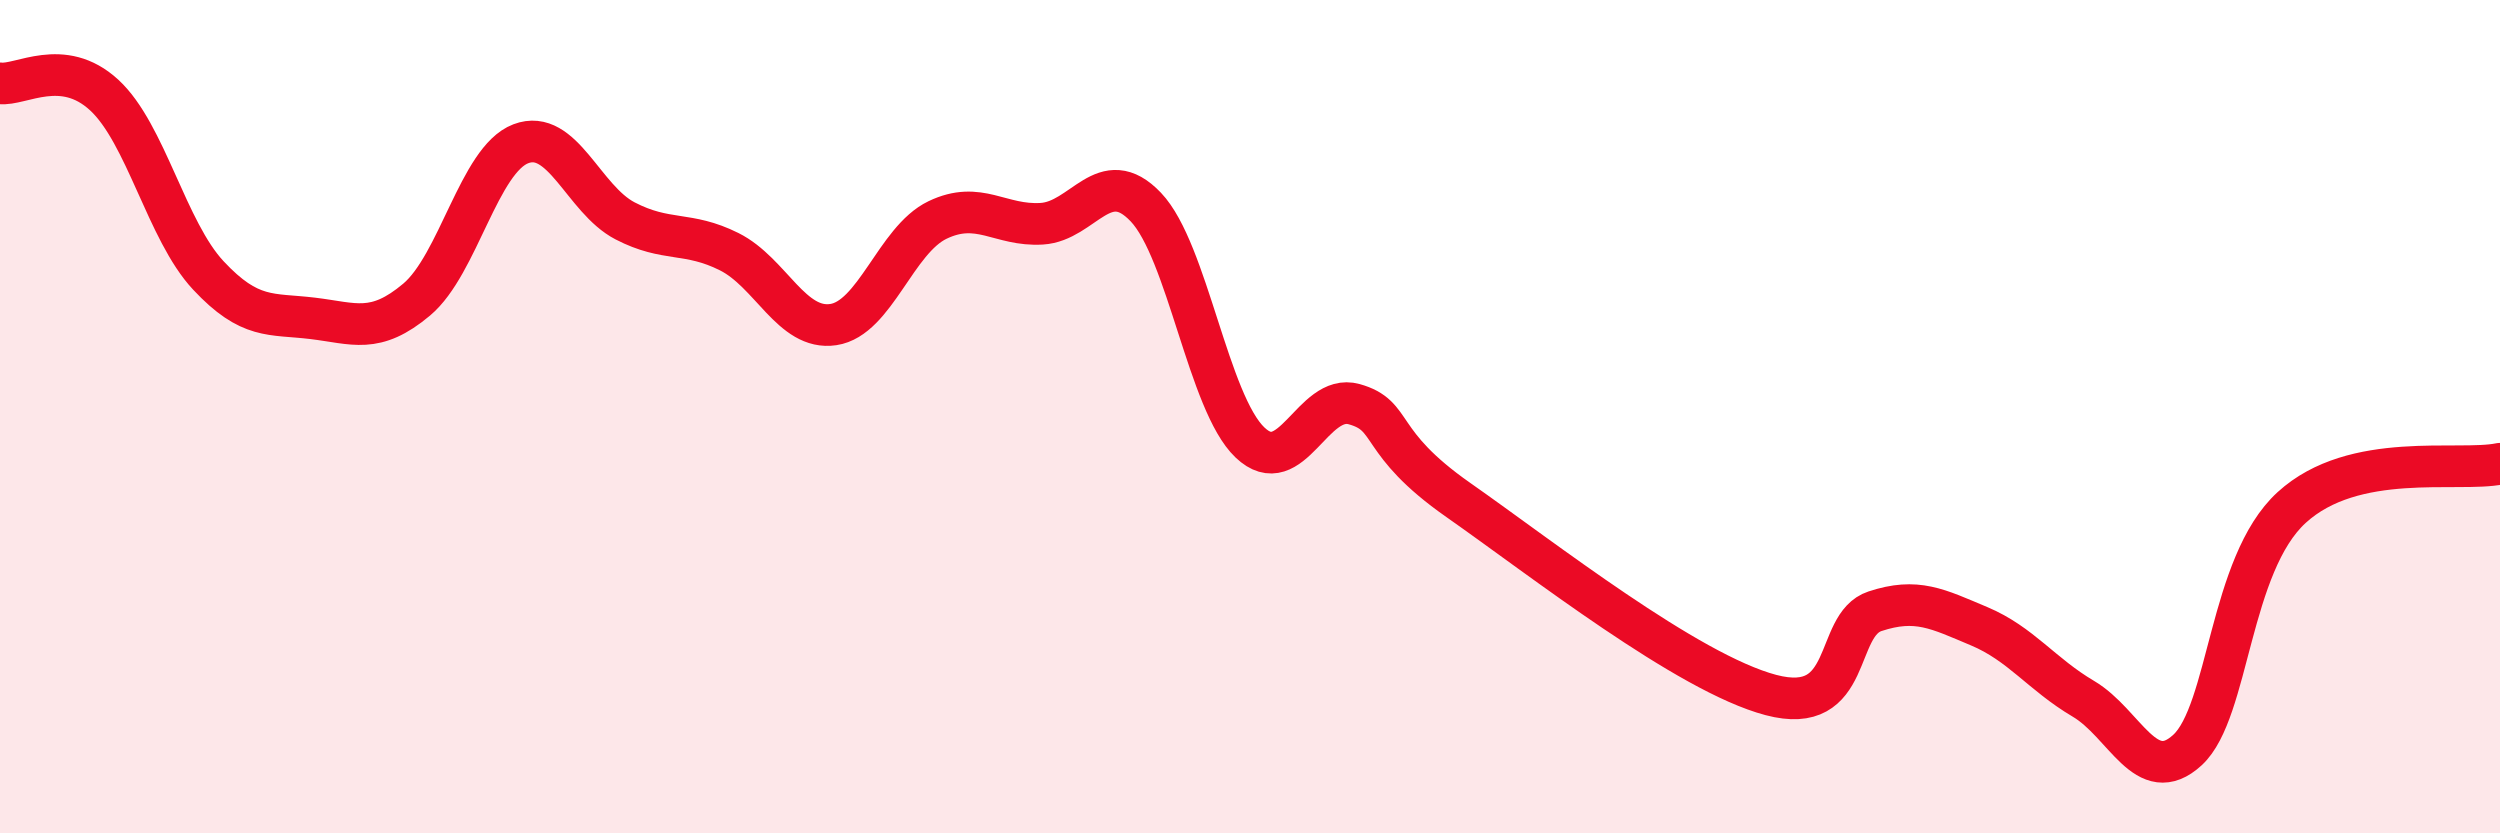
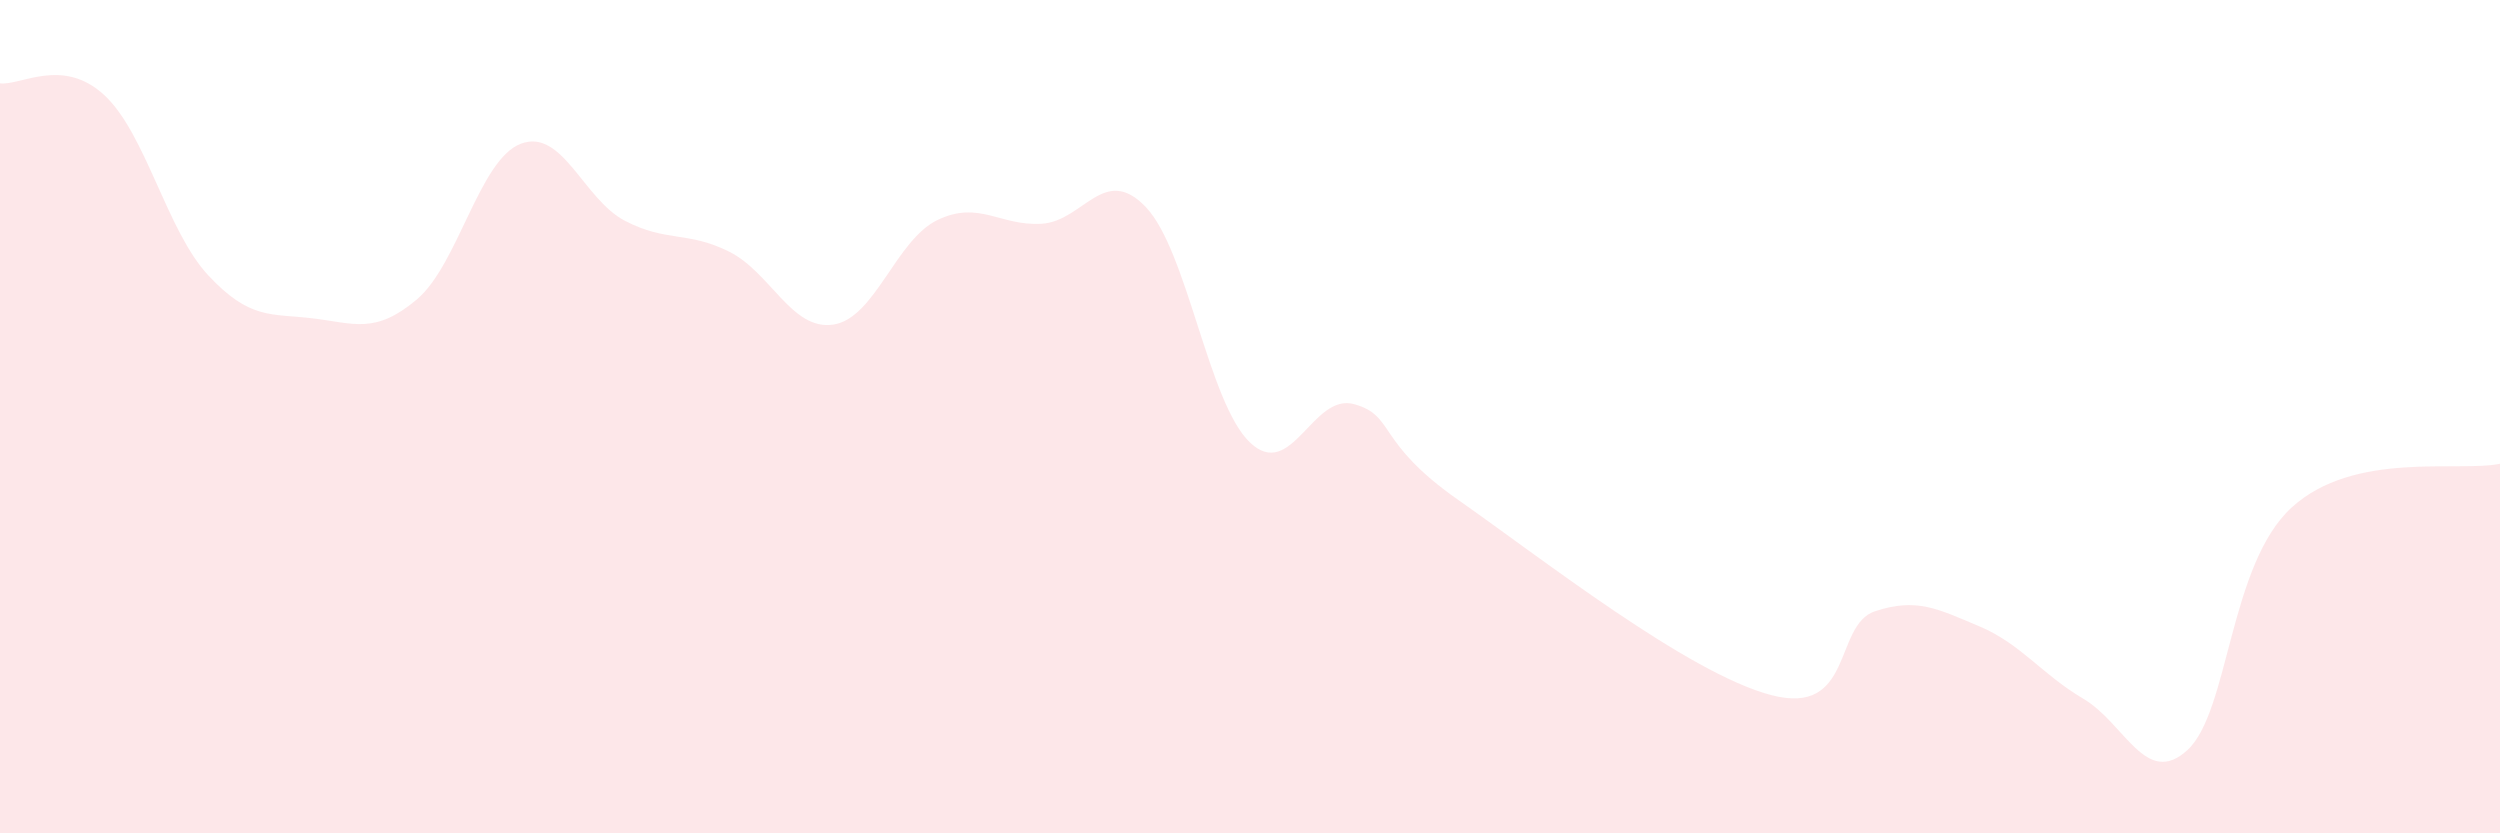
<svg xmlns="http://www.w3.org/2000/svg" width="60" height="20" viewBox="0 0 60 20">
  <path d="M 0,2 C 0.5,2.06 1.5,1.36 2.5,2.28 C 3.5,3.2 4,5.54 5,6.61 C 6,7.68 6.5,7.52 7.5,7.64 C 8.5,7.76 9,8.03 10,7.19 C 11,6.35 11.5,3.83 12.5,3.45 C 13.5,3.07 14,4.78 15,5.3 C 16,5.82 16.5,5.54 17.5,6.04 C 18.5,6.54 19,7.94 20,7.79 C 21,7.64 21.5,5.76 22.5,5.28 C 23.5,4.8 24,5.43 25,5.37 C 26,5.31 26.5,3.92 27.5,4.97 C 28.5,6.02 29,9.67 30,10.62 C 31,11.57 31.5,9.42 32.5,9.7 C 33.5,9.98 33,10.6 35,12 C 37,13.4 40.5,16.15 42.5,16.68 C 44.5,17.21 44,15 45,14.67 C 46,14.34 46.5,14.61 47.5,15.03 C 48.5,15.45 49,16.18 50,16.77 C 51,17.36 51.5,18.92 52.5,18 C 53.5,17.08 53.5,13.55 55,12.18 C 56.5,10.81 59,11.34 60,11.13L60 20L0 20Z" fill="#EB0A25" opacity="0.1" stroke-linecap="round" stroke-linejoin="round" />
-   <path d="M 0,2 C 0.5,2.06 1.5,1.36 2.5,2.28 C 3.5,3.2 4,5.54 5,6.61 C 6,7.68 6.5,7.52 7.5,7.64 C 8.5,7.76 9,8.03 10,7.19 C 11,6.35 11.5,3.83 12.5,3.45 C 13.5,3.07 14,4.78 15,5.3 C 16,5.82 16.5,5.54 17.5,6.04 C 18.5,6.54 19,7.94 20,7.79 C 21,7.64 21.5,5.76 22.5,5.28 C 23.5,4.8 24,5.43 25,5.37 C 26,5.31 26.5,3.92 27.5,4.97 C 28.5,6.02 29,9.67 30,10.62 C 31,11.57 31.5,9.42 32.5,9.7 C 33.5,9.98 33,10.6 35,12 C 37,13.4 40.5,16.15 42.5,16.68 C 44.5,17.21 44,15 45,14.67 C 46,14.34 46.5,14.61 47.5,15.03 C 48.5,15.45 49,16.18 50,16.77 C 51,17.36 51.5,18.92 52.5,18 C 53.5,17.08 53.5,13.55 55,12.18 C 56.5,10.81 59,11.34 60,11.13" stroke="#EB0A25" stroke-width="1" fill="none" stroke-linecap="round" stroke-linejoin="round" />
</svg>